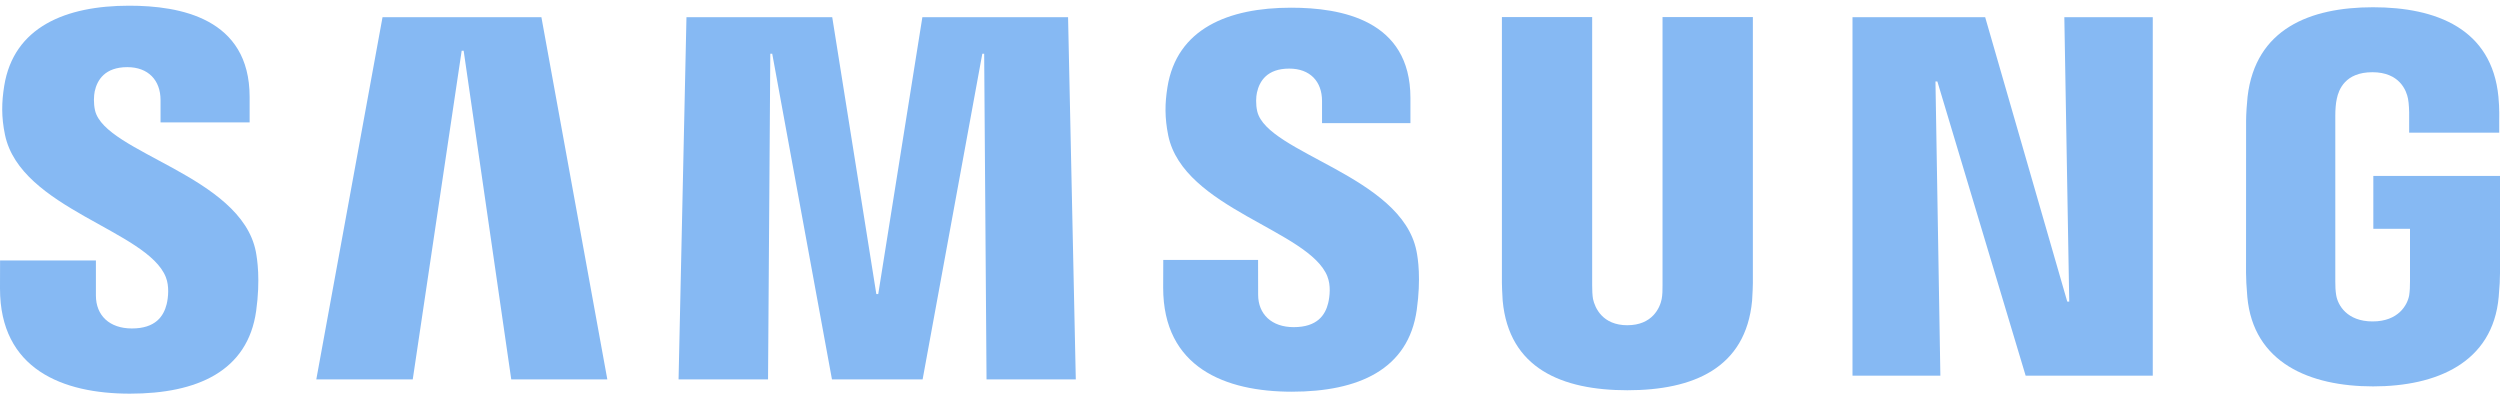
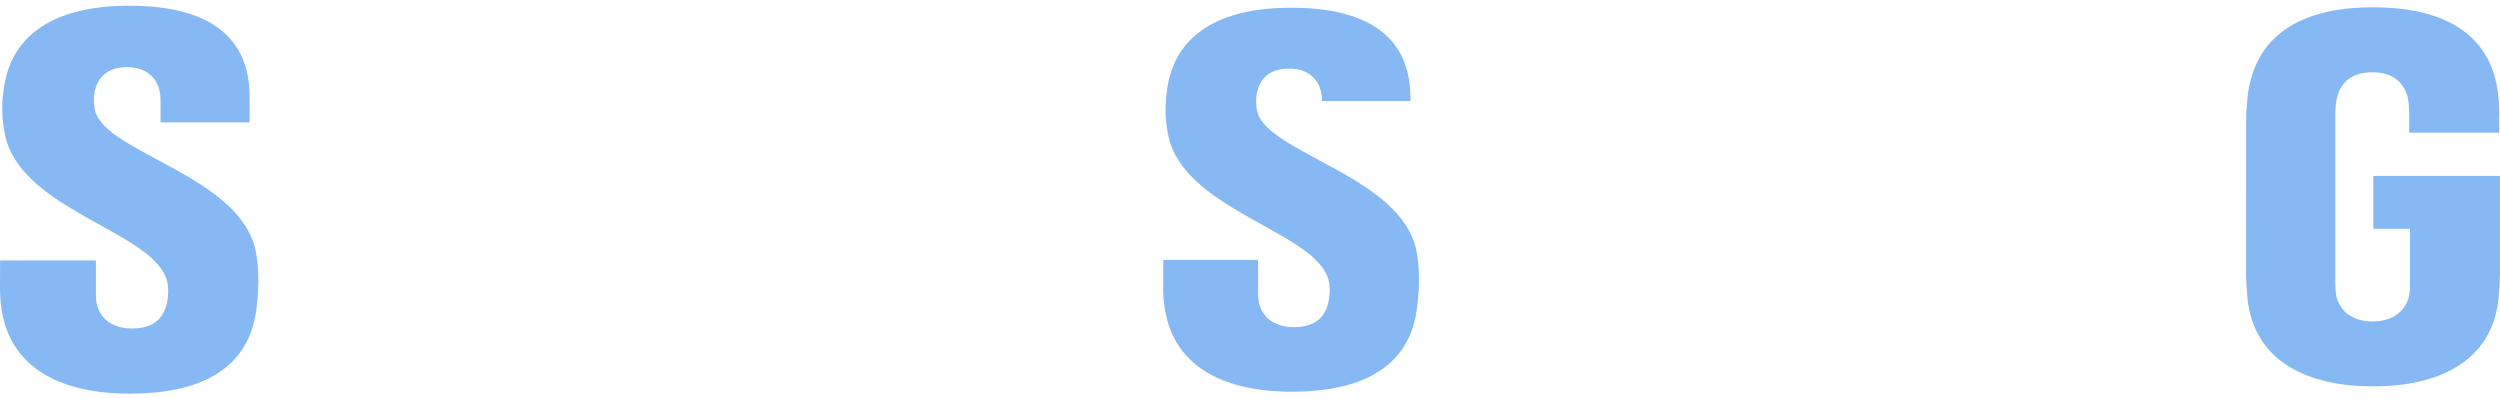
<svg xmlns="http://www.w3.org/2000/svg" width="232" height="37" viewBox="0 0 232 37" fill="none">
  <g clip-path="url(#clip0_252_255)">
-     <path fill-rule="evenodd" clip-rule="evenodd" d="M171.912 34.86V1.595H184.224L191.842 27.988H192.025L191.57 1.595H199.777V34.86H187.979L179.788 7.561H179.611L180.066 34.86H171.912Z" fill="#86B9F3" />
-     <path fill-rule="evenodd" clip-rule="evenodd" d="M42.843 4.71L38.302 35.211H29.352L35.499 1.595H50.242L56.36 35.211H47.445L43.028 4.71H42.843Z" fill="#86B9F3" />
-     <path fill-rule="evenodd" clip-rule="evenodd" d="M81.5 27.291L85.596 1.595H99.117L99.834 35.211H91.55L91.331 4.989H91.158L85.618 35.211H77.207L71.663 4.989H71.484L71.274 35.211H62.971L63.704 1.595H77.231L81.324 27.291H81.5Z" fill="#86B9F3" />
    <path fill-rule="evenodd" clip-rule="evenodd" d="M15.392 25.729C15.717 26.544 15.618 27.589 15.467 28.223C15.188 29.339 14.443 30.481 12.237 30.481C10.159 30.481 8.9 29.273 8.9 27.426V24.173H0.006L0 26.777C0 34.27 5.819 36.532 12.055 36.532C18.291 36.532 22.99 34.452 23.772 28.853C24.174 25.949 23.874 24.048 23.738 23.333C22.34 16.297 9.759 14.195 8.822 10.259C8.664 9.584 8.711 8.869 8.788 8.487C9.017 7.414 9.744 6.231 11.816 6.231C13.753 6.231 14.898 7.445 14.898 9.28V11.357H23.166V8.995C23.163 1.67 16.682 0.529 11.987 0.529C6.091 0.529 1.271 2.505 0.39 7.975C0.152 9.487 0.114 10.833 0.464 12.517C1.912 19.387 13.688 21.375 15.392 25.726V25.729Z" fill="#86B9F3" />
-     <path fill-rule="evenodd" clip-rule="evenodd" d="M123.183 25.666C123.511 26.472 123.405 27.492 123.257 28.122C122.985 29.236 122.245 30.359 120.055 30.359C118.005 30.359 116.755 29.151 116.755 27.348L116.749 24.123H107.951L107.942 26.692C107.942 34.11 113.708 36.35 119.879 36.35C126.05 36.35 130.703 34.298 131.476 28.75C131.878 25.867 131.594 23.991 131.448 23.289C130.056 16.316 117.602 14.239 116.674 10.34C116.517 9.669 116.563 8.96 116.643 8.599C116.879 7.52 117.59 6.366 119.644 6.366C121.565 6.366 122.685 7.552 122.685 9.374V11.429H130.888V9.092C130.888 1.849 124.46 0.714 119.811 0.714C113.98 0.714 109.201 2.665 108.338 8.098C108.1 9.587 108.075 10.908 108.415 12.586C109.841 19.383 121.5 21.36 123.189 25.666H123.183Z" fill="#86B9F3" />
-     <path fill-rule="evenodd" clip-rule="evenodd" d="M151.029 30.18C153.331 30.18 154.048 28.565 154.206 27.74C154.274 27.376 154.29 26.89 154.283 26.454V1.583H162.666V25.695C162.685 26.312 162.623 27.583 162.595 27.903C162.007 34.179 157.114 36.215 151.023 36.215C144.932 36.215 140.029 34.179 139.448 27.903C139.42 27.586 139.361 26.312 139.377 25.695V1.583H147.753V26.457C147.753 26.893 147.769 27.382 147.831 27.743C148.01 28.568 148.709 30.183 151.026 30.183L151.029 30.18Z" fill="#86B9F3" />
+     <path fill-rule="evenodd" clip-rule="evenodd" d="M123.183 25.666C123.511 26.472 123.405 27.492 123.257 28.122C122.985 29.236 122.245 30.359 120.055 30.359C118.005 30.359 116.755 29.151 116.755 27.348L116.749 24.123H107.951L107.942 26.692C107.942 34.11 113.708 36.35 119.879 36.35C126.05 36.35 130.703 34.298 131.476 28.75C131.878 25.867 131.594 23.991 131.448 23.289C130.056 16.316 117.602 14.239 116.674 10.34C116.517 9.669 116.563 8.96 116.643 8.599C116.879 7.52 117.59 6.366 119.644 6.366C121.565 6.366 122.685 7.552 122.685 9.374H130.888V9.092C130.888 1.849 124.46 0.714 119.811 0.714C113.98 0.714 109.201 2.665 108.338 8.098C108.1 9.587 108.075 10.908 108.415 12.586C109.841 19.383 121.5 21.36 123.189 25.666H123.183Z" fill="#86B9F3" />
    <path fill-rule="evenodd" clip-rule="evenodd" d="M220.177 29.829C222.581 29.829 223.419 28.289 223.574 27.392C223.632 27.006 223.651 26.538 223.648 26.112V21.234H220.245V16.325H232V25.346C231.994 25.974 231.978 26.438 231.879 27.561C231.325 33.674 226.095 35.857 220.22 35.857C214.346 35.857 209.112 33.674 208.552 27.561C208.456 26.438 208.444 25.974 208.432 25.346L208.438 11.19C208.438 10.594 208.512 9.537 208.574 8.976C209.31 2.693 214.334 0.673 220.22 0.673C226.107 0.673 231.245 2.684 231.854 8.976C231.963 10.049 231.929 11.19 231.929 11.19V12.313H223.57V10.431C223.57 10.431 223.561 9.631 223.462 9.152C223.32 8.408 222.683 6.702 220.158 6.702C217.634 6.702 217.034 8.317 216.858 9.152C216.756 9.594 216.716 10.196 216.716 10.739V26.112C216.709 26.535 216.734 27.006 216.799 27.392C216.944 28.292 217.78 29.829 220.177 29.829Z" fill="#86B9F3" />
  </g>
  <defs>
    <clipPath id="clip0_252_255">
      <rect width="232" height="36" fill="white" transform="translate(0 0.529)" />
    </clipPath>
  </defs>
</svg>